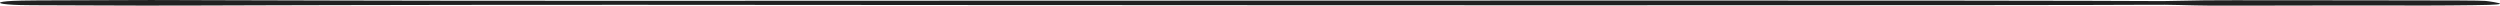
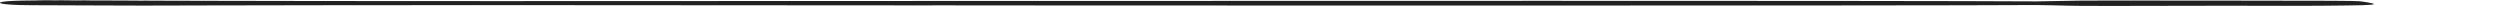
<svg xmlns="http://www.w3.org/2000/svg" id="Group_1744" data-name="Group 1744" width="1548" height="3.5" viewBox="0 0 1548 3.5">
-   <path id="Path_24680" data-name="Path 24680" d="M363.418,341.724c-.214.023-13.288.067-29.031.1-38.153.073-50.111.166-55.541.426-10.935.524-10.647,1.884.521,2.435,5.151.255,8.044.277,52.77.4,9,.026,21.257.063,27.255.084s21.545,0,34.517-.051,32.629-.111,43.6-.136l40.4-.1c99.273-.245,236.448-.252,444.266-.027,1.236,0,4.491-.009,7.262-.022s33.829.014,69.043.059c77.589.1,389.059.1,490.973-.008,75.1-.075,86.413-.1,109.53-.208,11.335-.054,14.218-.036,20.848.133,16.2.409,19.472.436,44.56.369,43-.116,85.567-.145,95.34-.068,13.325.106,43.713-.121,52.259-.391,8.035-.254,8.871-.723,3.041-1.717-2.037-.348-4.445-.678-5.292-.729-4.733-.274-16.012-.328-77.691-.371l-78.128-.057c-14.014-.013-21.629.07-35.642.381-3.636.081-7.309.148-8.22.151-4.929.012-42.979-.125-45.852-.165-13.529-.189-459.832-.259-639.781-.1-179.261.16-387.134.12-443.745-.084-20.857-.076-47.665-.145-78.555-.2-14.534-.027-29.068-.071-32.36-.1S363.632,341.7,363.418,341.724Z" transform="translate(-270.815 -341.708)" fill="#212121" />
+   <path id="Path_24680" data-name="Path 24680" d="M363.418,341.724c-.214.023-13.288.067-29.031.1-38.153.073-50.111.166-55.541.426-10.935.524-10.647,1.884.521,2.435,5.151.255,8.044.277,52.77.4,9,.026,21.257.063,27.255.084l40.4-.1c99.273-.245,236.448-.252,444.266-.027,1.236,0,4.491-.009,7.262-.022s33.829.014,69.043.059c77.589.1,389.059.1,490.973-.008,75.1-.075,86.413-.1,109.53-.208,11.335-.054,14.218-.036,20.848.133,16.2.409,19.472.436,44.56.369,43-.116,85.567-.145,95.34-.068,13.325.106,43.713-.121,52.259-.391,8.035-.254,8.871-.723,3.041-1.717-2.037-.348-4.445-.678-5.292-.729-4.733-.274-16.012-.328-77.691-.371l-78.128-.057c-14.014-.013-21.629.07-35.642.381-3.636.081-7.309.148-8.22.151-4.929.012-42.979-.125-45.852-.165-13.529-.189-459.832-.259-639.781-.1-179.261.16-387.134.12-443.745-.084-20.857-.076-47.665-.145-78.555-.2-14.534-.027-29.068-.071-32.36-.1S363.632,341.7,363.418,341.724Z" transform="translate(-270.815 -341.708)" fill="#212121" />
</svg>